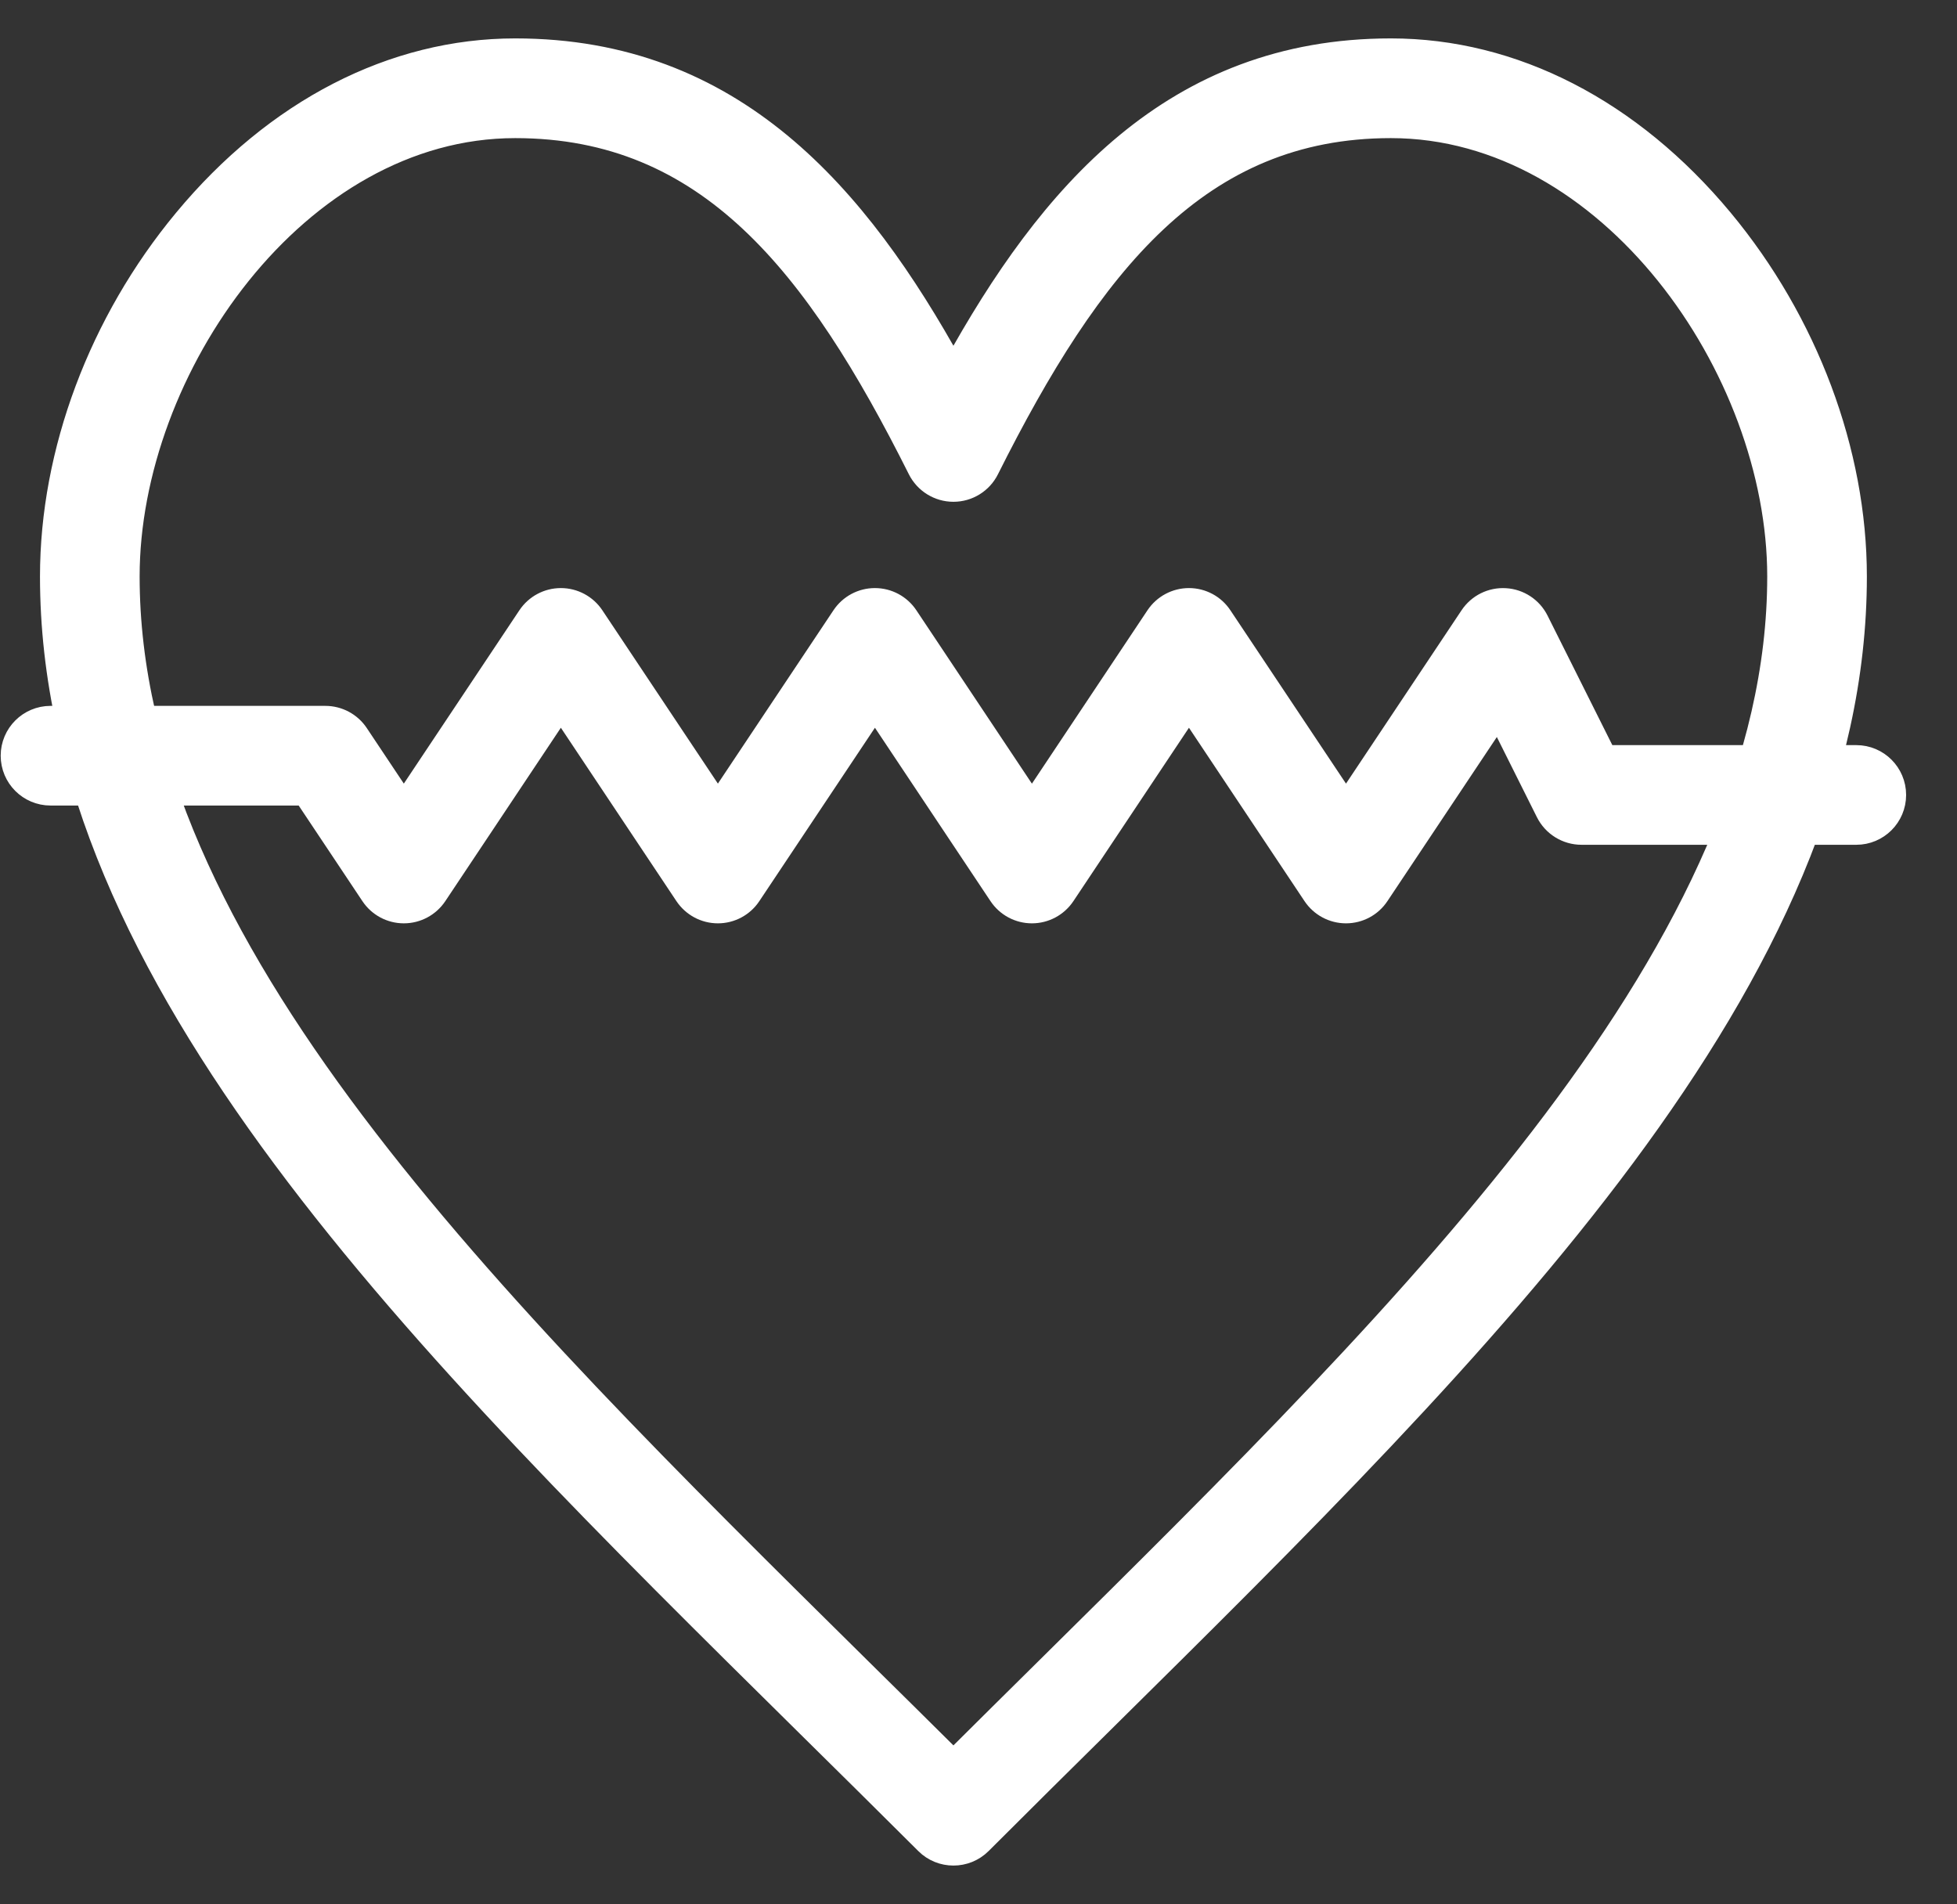
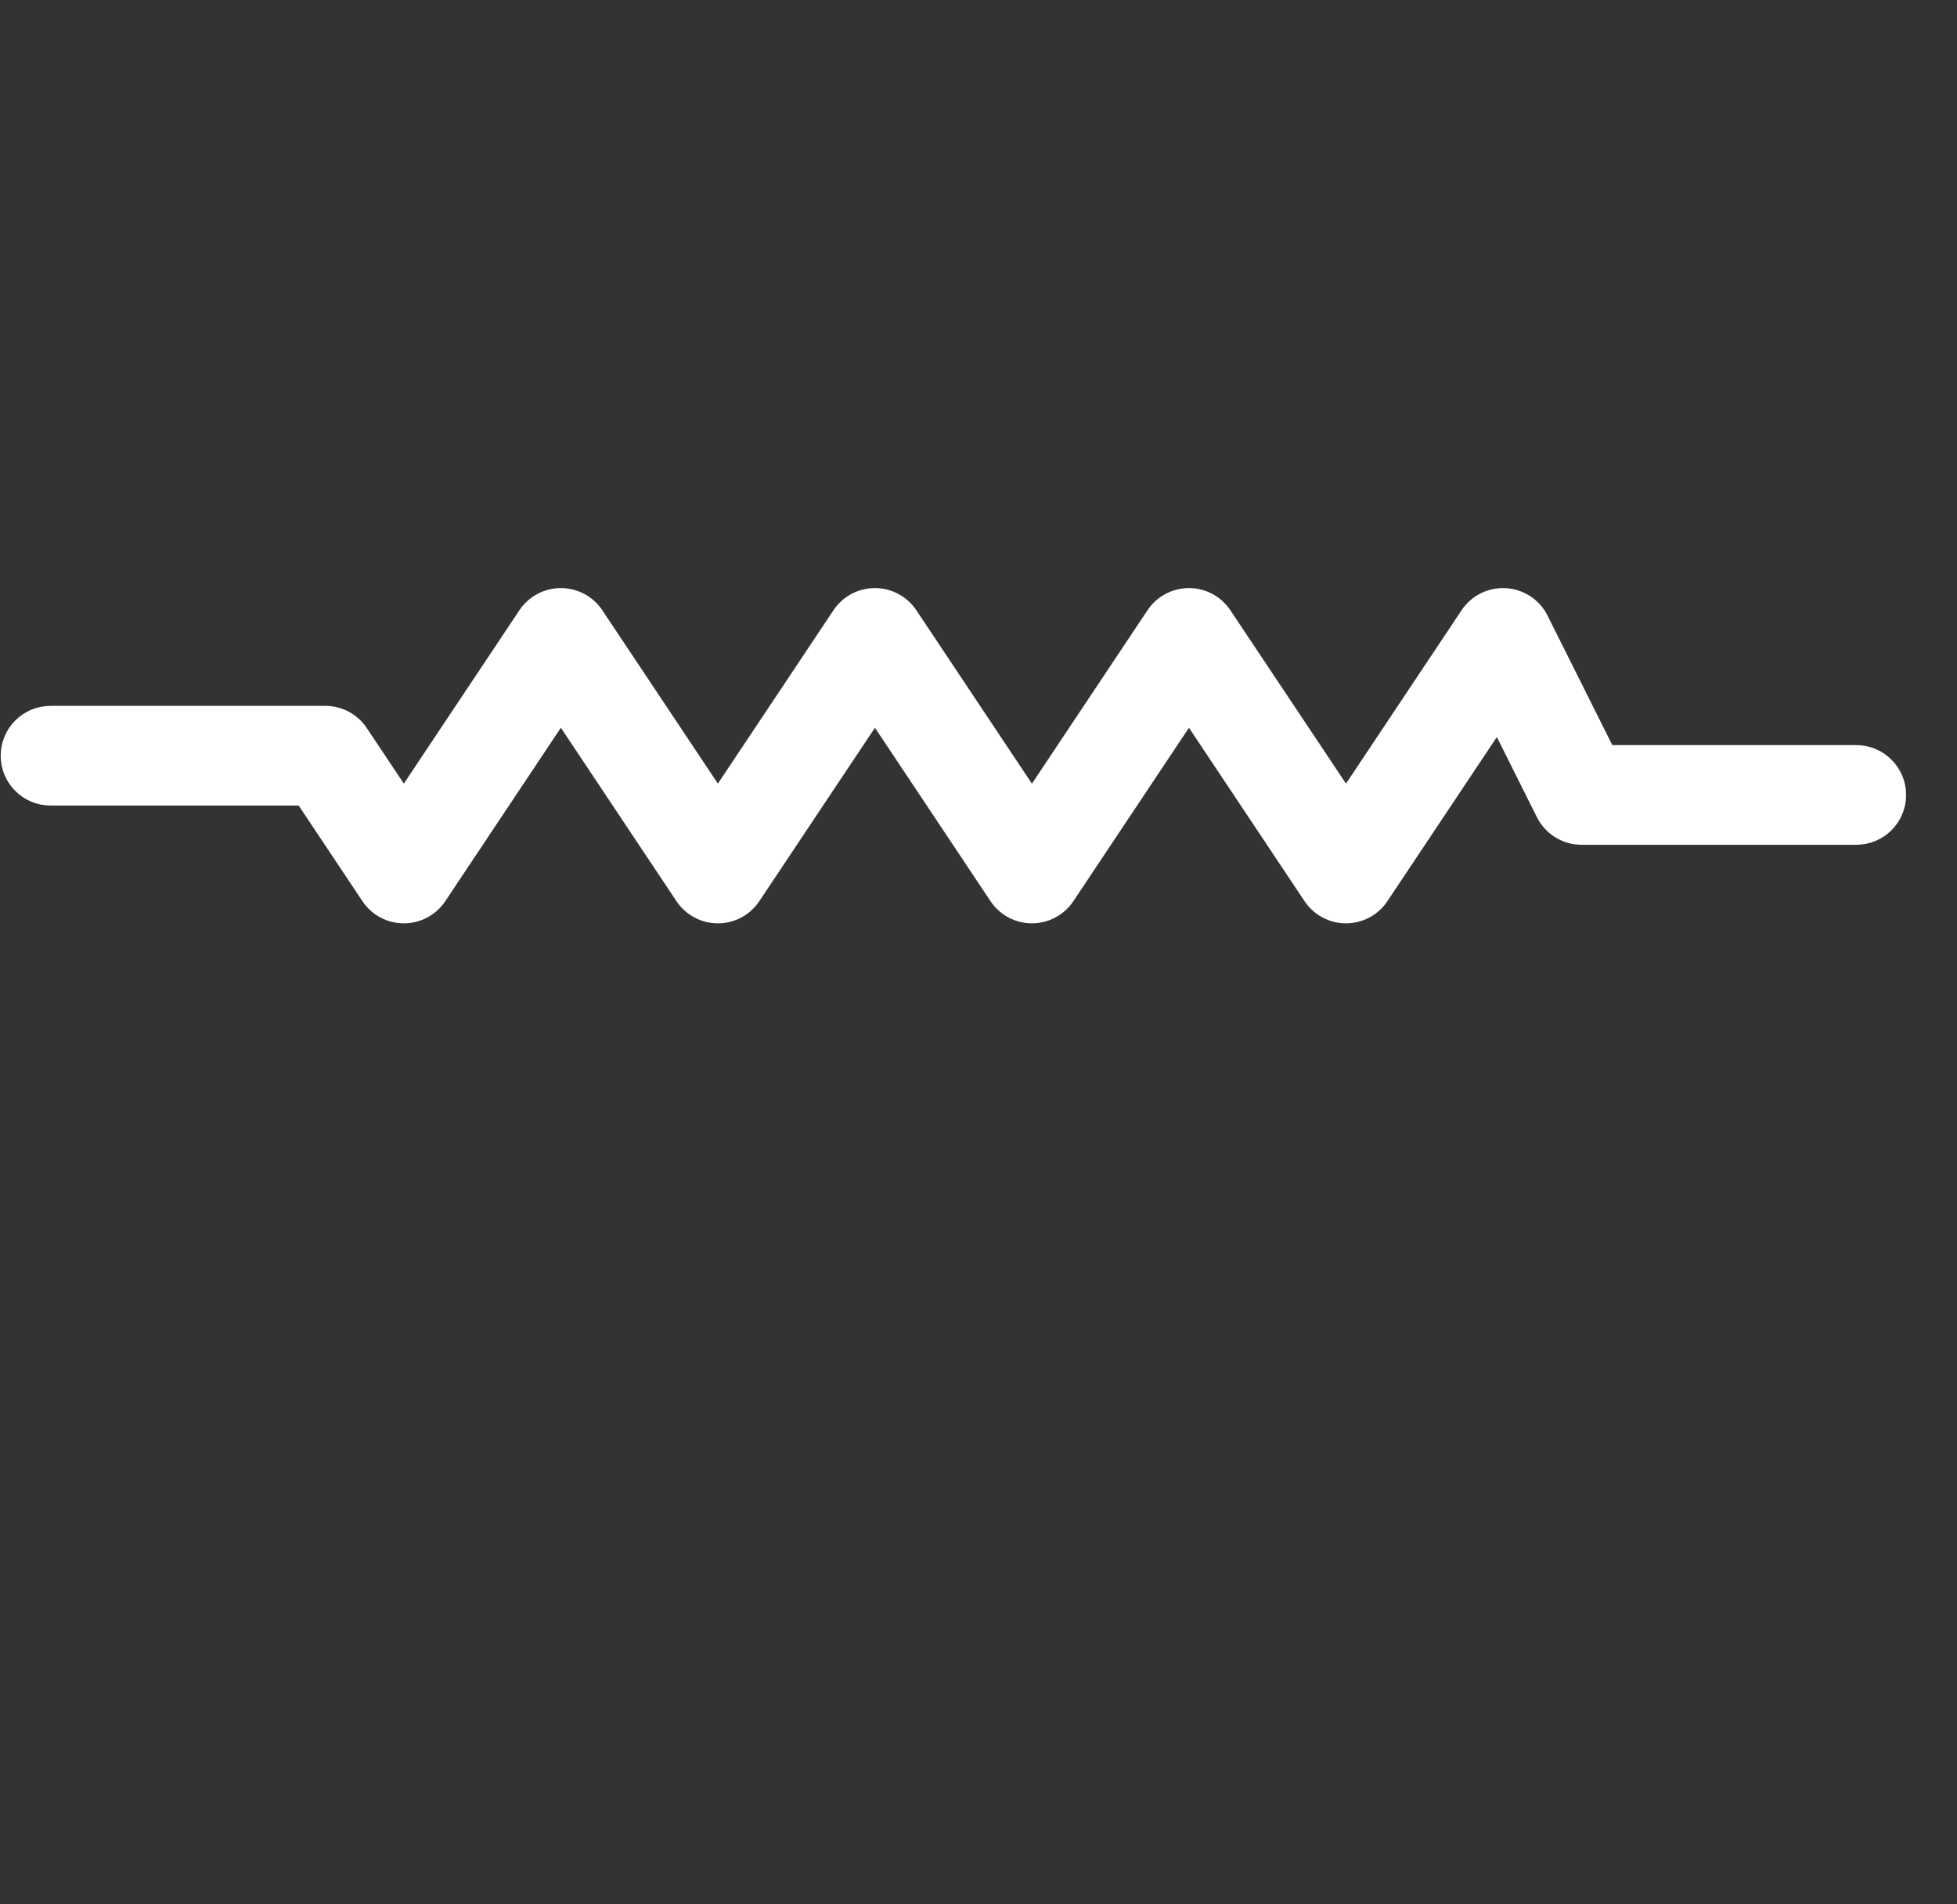
<svg xmlns="http://www.w3.org/2000/svg" width="37" height="36" viewBox="0 0 37 36" fill="none">
  <rect x="0" y="0" width="37" height="36" fill="#333333" stroke="none" />
-   <path d="M18.026 35.067C17.836 35.067 17.646 34.995 17.502 34.85C16.756 34.106 15.998 33.357 15.264 32.633C7.906 25.366 0.956 18.502 0.956 10.898C0.956 8.543 1.877 6.083 3.484 4.148C5.209 2.07 7.431 0.926 9.741 0.926C13.872 0.926 16.224 3.682 18.026 6.945C19.827 3.682 22.177 0.926 26.297 0.926C28.613 0.926 30.839 2.07 32.566 4.147C34.174 6.082 35.096 8.542 35.096 10.898C35.096 18.484 28.171 25.331 20.838 32.58C20.088 33.321 19.313 34.088 18.551 34.85C18.406 34.995 18.216 35.067 18.026 35.067ZM9.741 2.411C5.629 2.411 2.44 6.973 2.44 10.898C2.44 17.882 9.176 24.534 16.307 31.577C16.871 32.133 17.449 32.704 18.026 33.277C18.619 32.686 19.215 32.098 19.795 31.524C26.9 24.499 33.612 17.864 33.612 10.898C33.612 6.973 30.417 2.411 26.297 2.411C22.672 2.411 20.634 4.995 18.689 8.876C18.564 9.127 18.307 9.286 18.026 9.286C17.745 9.286 17.488 9.127 17.362 8.876C15.418 4.995 13.378 2.411 9.741 2.411Z" fill="white" stroke="white" stroke-width="0.4" />
  <path d="M25.448 17.255C25.2 17.255 24.968 17.131 24.83 16.924L22.479 13.397L20.128 16.924C19.99 17.131 19.758 17.255 19.51 17.255C19.262 17.255 19.03 17.131 18.893 16.924L16.542 13.397L14.19 16.924C14.053 17.131 13.821 17.255 13.573 17.255C13.325 17.255 13.093 17.131 12.955 16.924L10.604 13.397L8.253 16.924C8.115 17.131 7.883 17.255 7.635 17.255C7.387 17.255 7.155 17.131 7.018 16.924L5.754 15.028H0.956C0.546 15.028 0.213 14.696 0.213 14.286C0.213 13.876 0.546 13.544 0.956 13.544H6.151C6.399 13.544 6.631 13.668 6.768 13.874L7.635 15.174L9.986 11.648C10.124 11.441 10.356 11.317 10.604 11.317C10.852 11.317 11.084 11.441 11.222 11.648L13.573 15.174L15.924 11.648C16.062 11.441 16.293 11.317 16.541 11.317C16.79 11.317 17.021 11.441 17.159 11.648L19.51 15.175L21.861 11.648C21.999 11.441 22.231 11.317 22.479 11.317C22.727 11.317 22.959 11.441 23.096 11.648L25.448 15.174L27.799 11.648C27.946 11.427 28.199 11.302 28.463 11.319C28.727 11.335 28.962 11.491 29.08 11.727L30.36 14.286H35.096C35.506 14.286 35.838 14.618 35.838 15.028C35.838 15.438 35.506 15.77 35.096 15.77H29.901C29.62 15.77 29.363 15.611 29.237 15.36L28.325 13.535L26.065 16.924C25.928 17.131 25.696 17.255 25.448 17.255Z" fill="white" stroke="white" stroke-width="0.4" />
</svg>